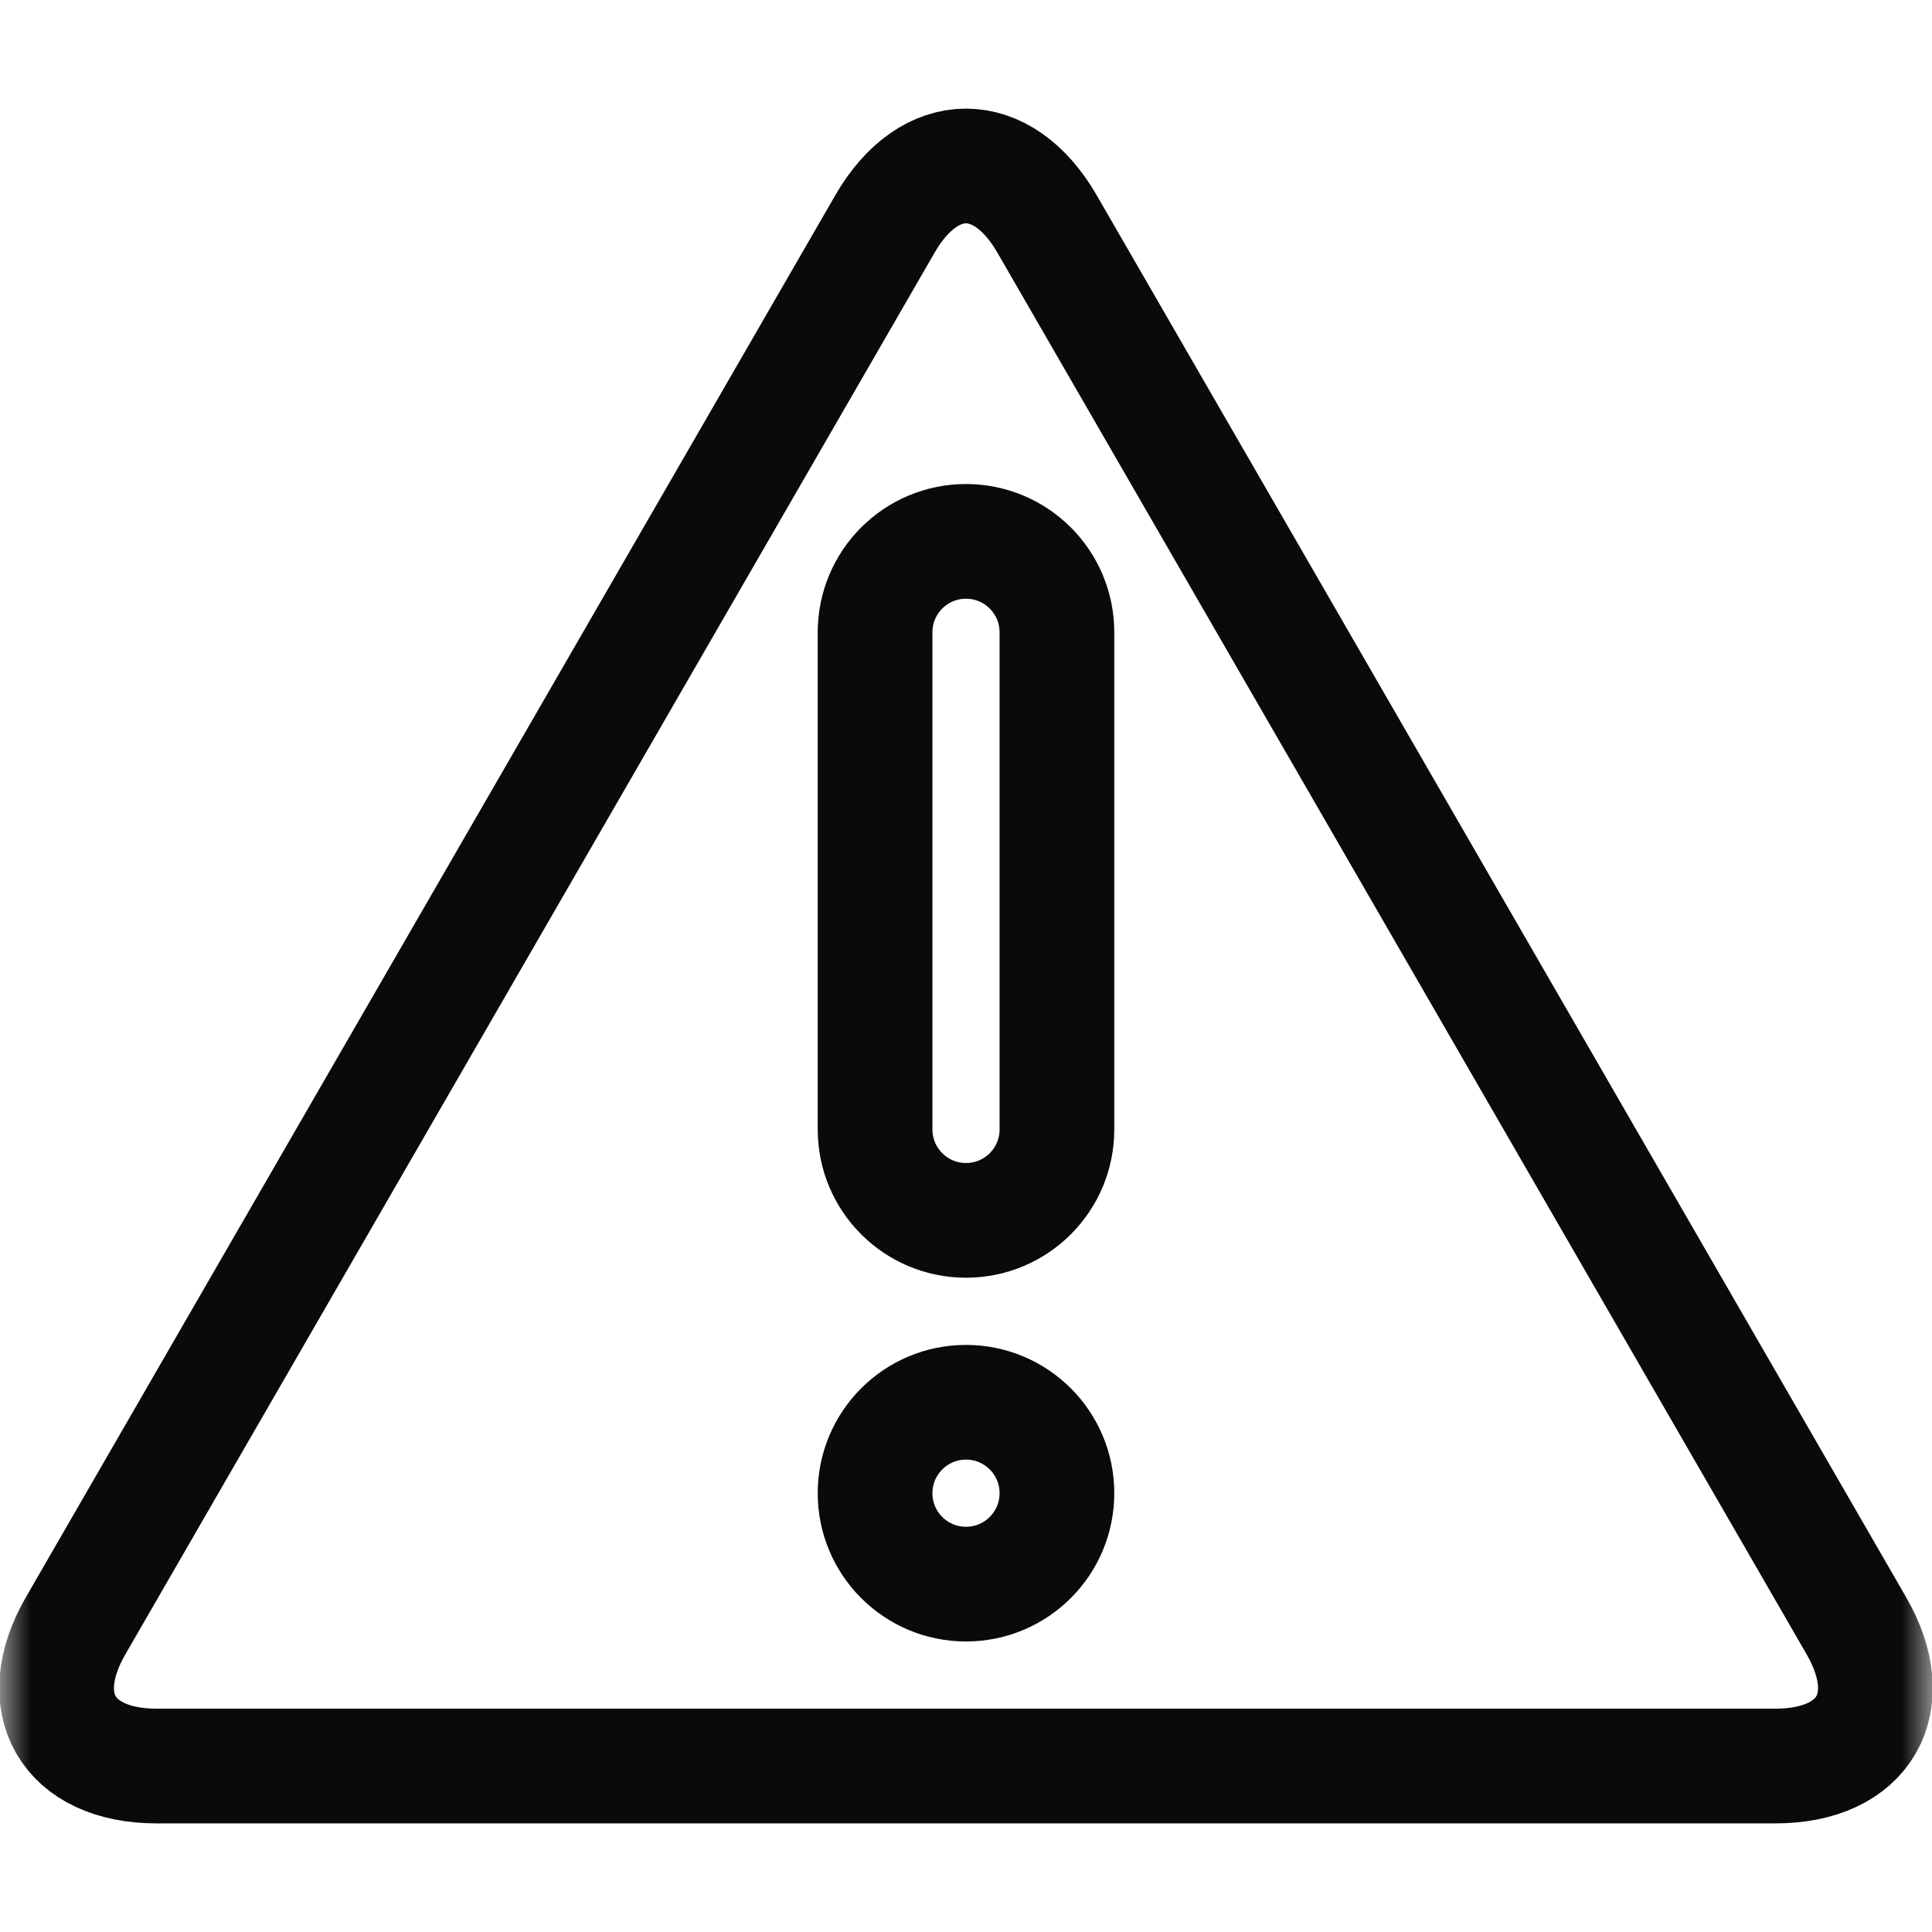
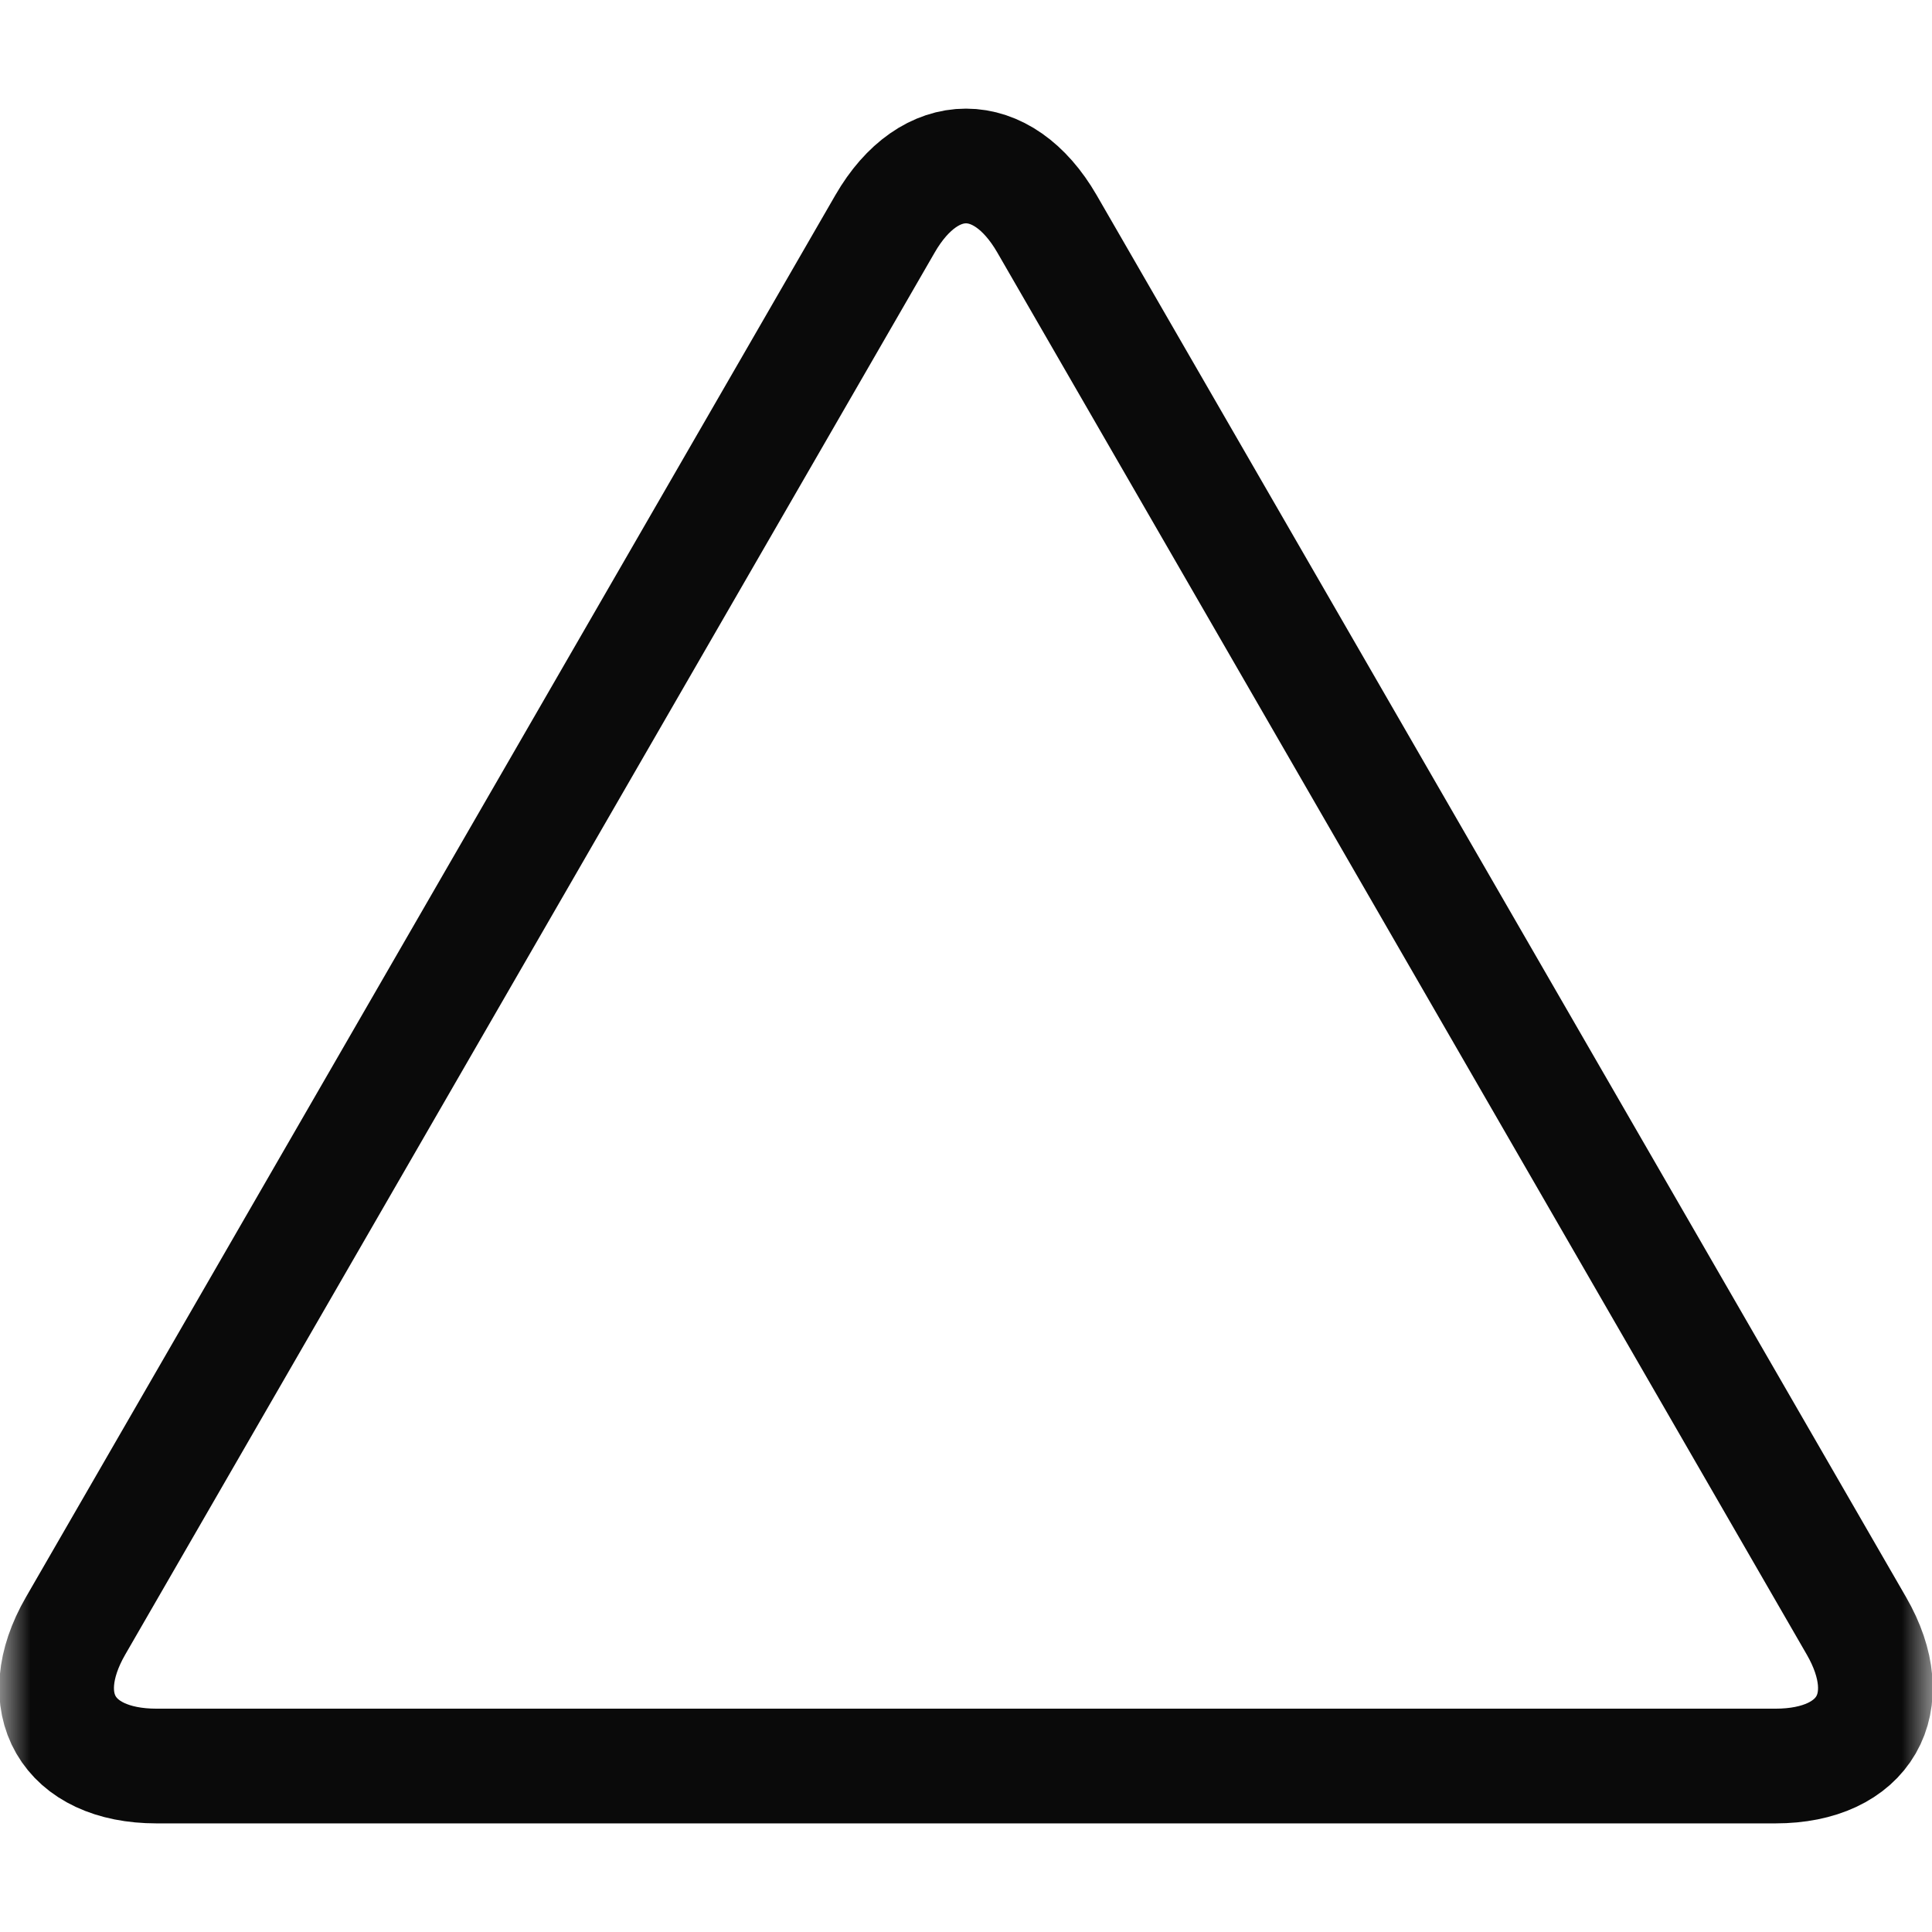
<svg xmlns="http://www.w3.org/2000/svg" width="32" height="32" viewBox="0 0 32 32" fill="none">
  <mask id="mask0_8420_1116" style="mask-type:luminance" maskUnits="userSpaceOnUse" x="0" y="0" width="32" height="32">
    <path d="M0 3.8147e-06H32V32H0V3.8147e-06Z" fill="white" />
  </mask>
  <g mask="url(#mask0_8420_1116)">
    <path d="M2.593 29.251C1.118 29.251 0.515 28.206 1.252 26.929L14.659 3.707C15.396 2.43 16.603 2.43 17.341 3.707L30.748 26.929C31.485 28.206 30.882 29.251 29.407 29.251H2.593Z" stroke="#0A0A0A" stroke-width="1.9" stroke-miterlimit="10" stroke-linecap="round" stroke-linejoin="round" />
-     <path d="M17.506 24.732C17.506 25.564 16.832 26.238 16 26.238C15.168 26.238 14.494 25.564 14.494 24.732C14.494 23.9 15.168 23.226 16 23.226C16.832 23.226 17.506 23.9 17.506 24.732Z" stroke="#0A0A0A" stroke-width="1.9" stroke-miterlimit="10" stroke-linecap="round" stroke-linejoin="round" />
-     <path d="M16 8.967C15.168 8.967 14.494 9.641 14.494 10.473V18.707C14.494 19.539 15.168 20.213 16 20.213C16.832 20.213 17.506 19.539 17.506 18.707V10.473C17.506 9.641 16.832 8.967 16 8.967Z" stroke="#0A0A0A" stroke-width="1.9" stroke-miterlimit="10" stroke-linecap="round" stroke-linejoin="round" />
  </g>
</svg>